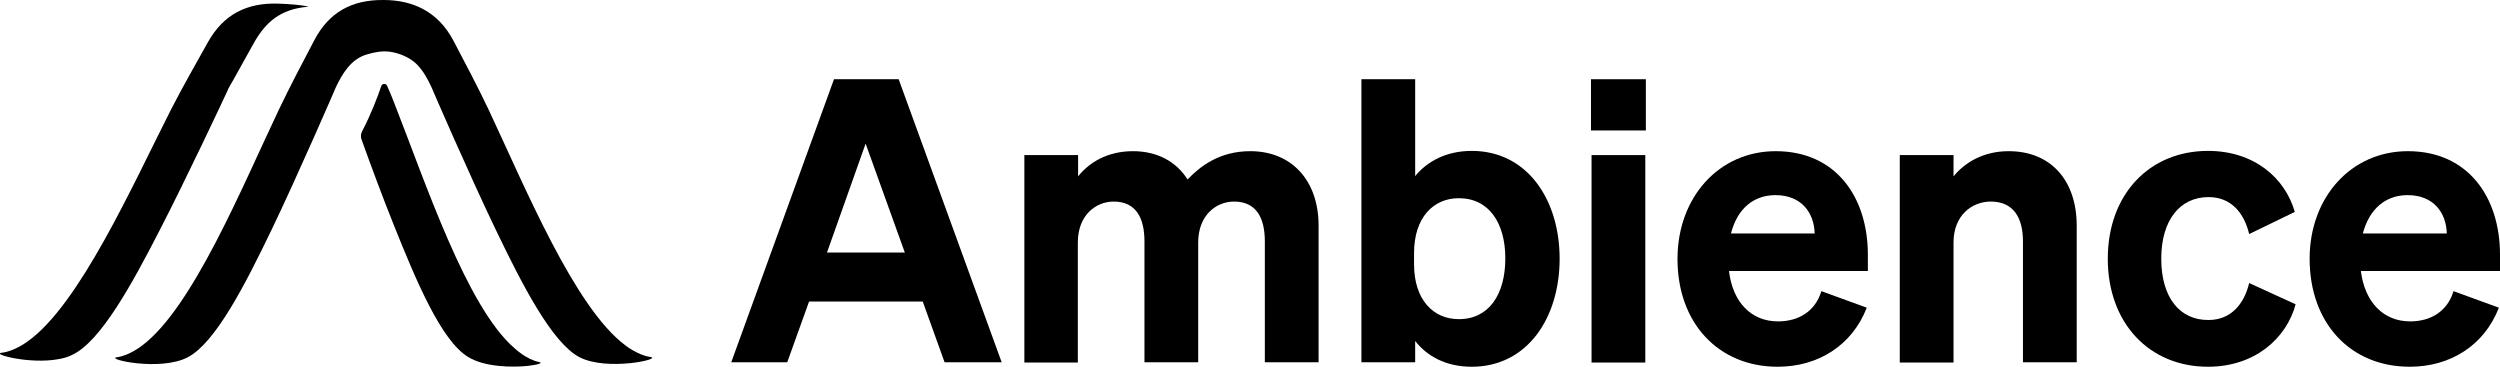
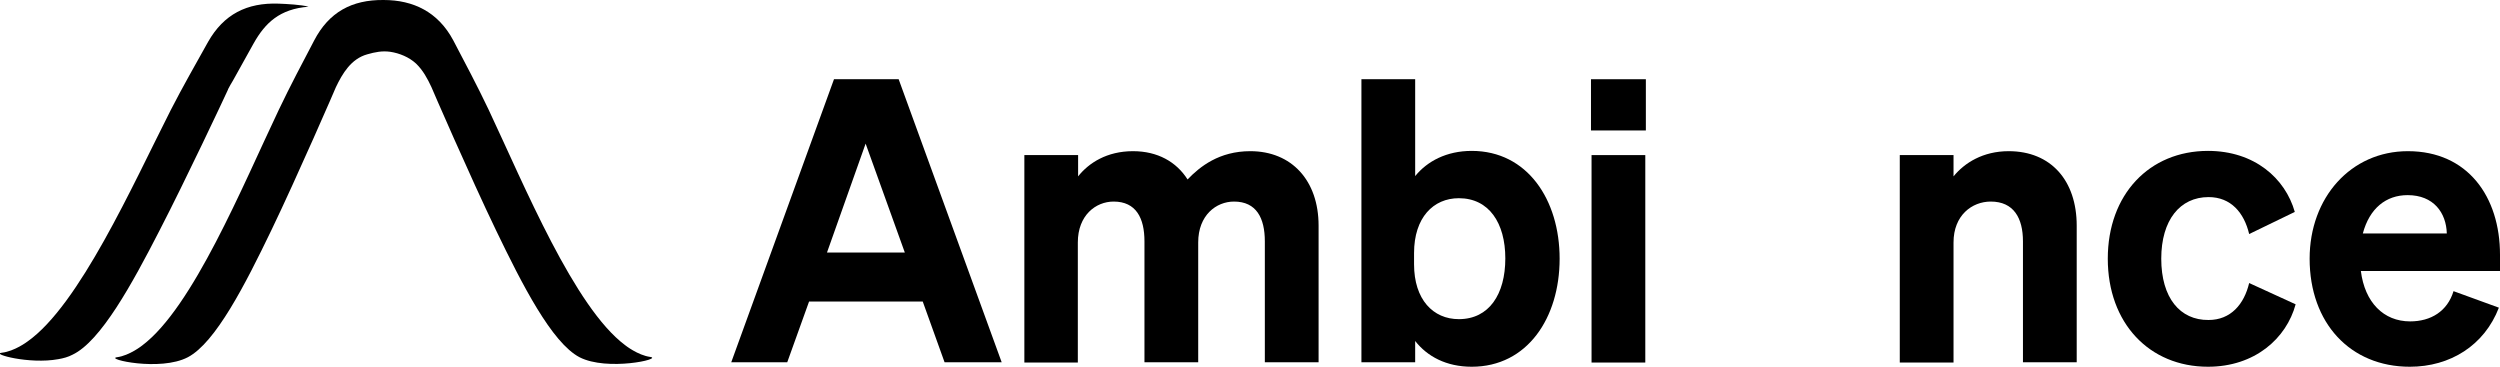
<svg xmlns="http://www.w3.org/2000/svg" xmlns:xlink="http://www.w3.org/1999/xlink" xml:space="preserve" viewBox="0 0 893 131" height="131px" width="893px" y="0px" x="0px" id="Layer_1" version="1.1">
  <g>
    <defs>
      <rect height="131" width="893" id="SVGID_1_" />
    </defs>
    <clipPath id="SVGID_00000032646451073474169630000007996463000151108484_">
      <use overflow="visible" xlink:href="#SVGID_1_" />
    </clipPath>
    <g clip-path="url(#SVGID_00000032646451073474169630000007996463000151108484_)">
      <path d="M297.9,28.3l-36.7,101.1h20l7.8-21.7h40.6l7.8,21.7h20.4L321,28.3H297.9z M309.2,51.3l14,38.9h-27.8L309.2,51.3z" />
      <path d="M385,86.6c0-9.7,6.4-14.6,12.8-14.6c8,0,11,5.9,11,14.2v43.2h19.2V86.6c0-9.7,6.4-14.6,12.8-14.6c8,0,11,5.9,11,14.2v43.2    h19.2V80.6c0-16.1-9.6-26.6-24.4-26.6c-11.1,0-18,5.5-22.4,10.1c-4-6.3-10.7-10.1-19.5-10.1c-9.3,0-15.8,4.2-19.6,9v-7.6h-19.2    v74.1H385V86.6z" />
      <path d="M525.7,131c19.9,0,31.4-17.5,31.4-38.6c0-21-11.5-38.5-31.4-38.5c-9,0-15.9,3.7-20.2,9V28.3h-19.2v101.1h19.2v-7.6    C509.8,127.3,516.6,131,525.7,131z M505.1,90.4c0-12.7,6.9-19.6,16-19.6c10.8,0,16.6,8.9,16.6,21.5c0,12.8-5.8,21.7-16.6,21.7    c-9.2,0-16-7-16-19.6V90.4z" />
      <path d="M568.3,46.6h19.6V28.3h-19.6V46.6z M587.7,55.4h-19.2v74.1h19.2V55.4z" />
-       <path d="M635,131c14.4,0,26.6-7.6,31.8-21.1l-16.2-5.9c-2.2,7.2-8.1,10.8-15.5,10.8c-9.5,0-16.2-6.8-17.5-18h49.6V91    c0-20.7-11.5-37-32.9-37c-20.4,0-35.1,16.6-35.1,38.5C599.2,115.4,613.8,131,635,131z M634.2,69.7c9.3,0,13.8,6.3,14,13.7h-29.9    C620.6,74.4,626.5,69.7,634.2,69.7z" />
      <path d="M678.6,129.5h19.2V86.6c0-9.7,6.6-14.6,13.3-14.6c8.2,0,11.5,5.9,11.5,14.2v43.2h19.2V80.6c0-16.1-9.2-26.6-24.3-26.6    c-9.2,0-15.8,4.2-19.7,9v-7.6h-19.2V129.5z" />
      <path d="M772,92.4c0-13.8,6.7-22,16.9-22c8,0,12.7,5.6,14.5,13.2l16.3-7.9c-3.4-12-14.4-21.8-31-21.8c-21,0-35.8,15.6-35.8,38.5    c0,23,14.8,38.6,35.8,38.6c16.7,0,28-10.1,31.3-22.3l-16.6-7.6c-1.8,7.6-6.6,13.2-14.5,13.2C778.7,114.4,772,106.4,772,92.4z" />
      <path d="M860.8,131c14.4,0,26.6-7.6,31.8-21.1l-16.2-5.9c-2.2,7.2-8.1,10.8-15.5,10.8c-9.5,0-16.2-6.8-17.6-18H893V91    c0-20.7-11.5-37-32.9-37C839.7,54,825,70.6,825,92.4C825,115.4,839.5,131,860.8,131z M860,69.7c9.3,0,13.8,6.3,14,13.7H844    C846.4,74.4,852.3,69.7,860,69.7z" />
      <path d="M99.5,1.3C88.2,0.9,79.9,5.1,74.3,15c-4.4,7.9-9.1,16.1-13.3,24.3c-13.7,27-32.7,69.7-51.2,82.7c0,0-4.6,3.5-9.2,4    c-3.9,0.4,9.8,4.2,20.2,2.3c1.8-0.3,3.6-0.8,5.1-1.6C36,121.9,47.2,101.4,57,82.3c9.3-18,22.9-46.9,24.4-50.2    c0.1-0.2,0.1-0.3,0.1-0.3c0.5-1,1.1-2,1.7-3c2.5-4.5,5-9,7.4-13.3c4.1-7.3,9.3-12.3,19.6-13.1C107.8,1.7,102.3,1.4,99.5,1.3    L99.5,1.3z" />
      <path d="M232.3,127.5c-4.5-0.6-9-4.2-9-4.2c-18.1-13.5-35.9-56.8-48.8-84.2c-4-8.4-8.4-16.7-12.6-24.7C156.5,4.3,147.7,0,137,0    c-11.3-0.1-19.5,4.3-24.8,14.5c-4.2,8-8.6,16.3-12.6,24.7c-13,27.3-30.7,70.6-48.8,84.2c0,0-4.5,3.6-9,4.2    c-4.5,0.6,15.4,5.2,25.3,0c9.9-5.2,20.5-26,29.8-45.3c9.3-19.3,23.1-51.1,23.1-51.2c2.3-4.8,5.4-10.1,11.2-11.7    c2.8-0.8,5.3-1.3,8.2-0.9c3.3,0.5,6.7,1.9,9.2,4.2c2.5,2.4,4.1,5.4,5.5,8.4c0,0.1,13.8,31.9,23.1,51.2    c9.3,19.3,19.9,40.1,29.8,45.3C216.9,132.7,236.8,128.2,232.3,127.5L232.3,127.5z" />
-       <path d="M129.3,47c-0.4,0.8-0.5,1.8-0.2,2.7c3.7,10.3,7.6,20.8,11.5,30.5c8,20,17,41.5,26.6,47.3c5.8,3.6,15.6,3.8,21.3,3.2    c3.7-0.4,5.7-1.1,4-1.4c-4.5-0.9-8.7-4.9-8.7-4.9C166.7,109.7,152,65.2,140.9,37c-0.6-1.6-1.7-4.3-2.6-6.3c-0.4-1-1.8-0.9-2.1,0    C135,34.3,132.6,40.7,129.3,47z" />
    </g>
  </g>
</svg>